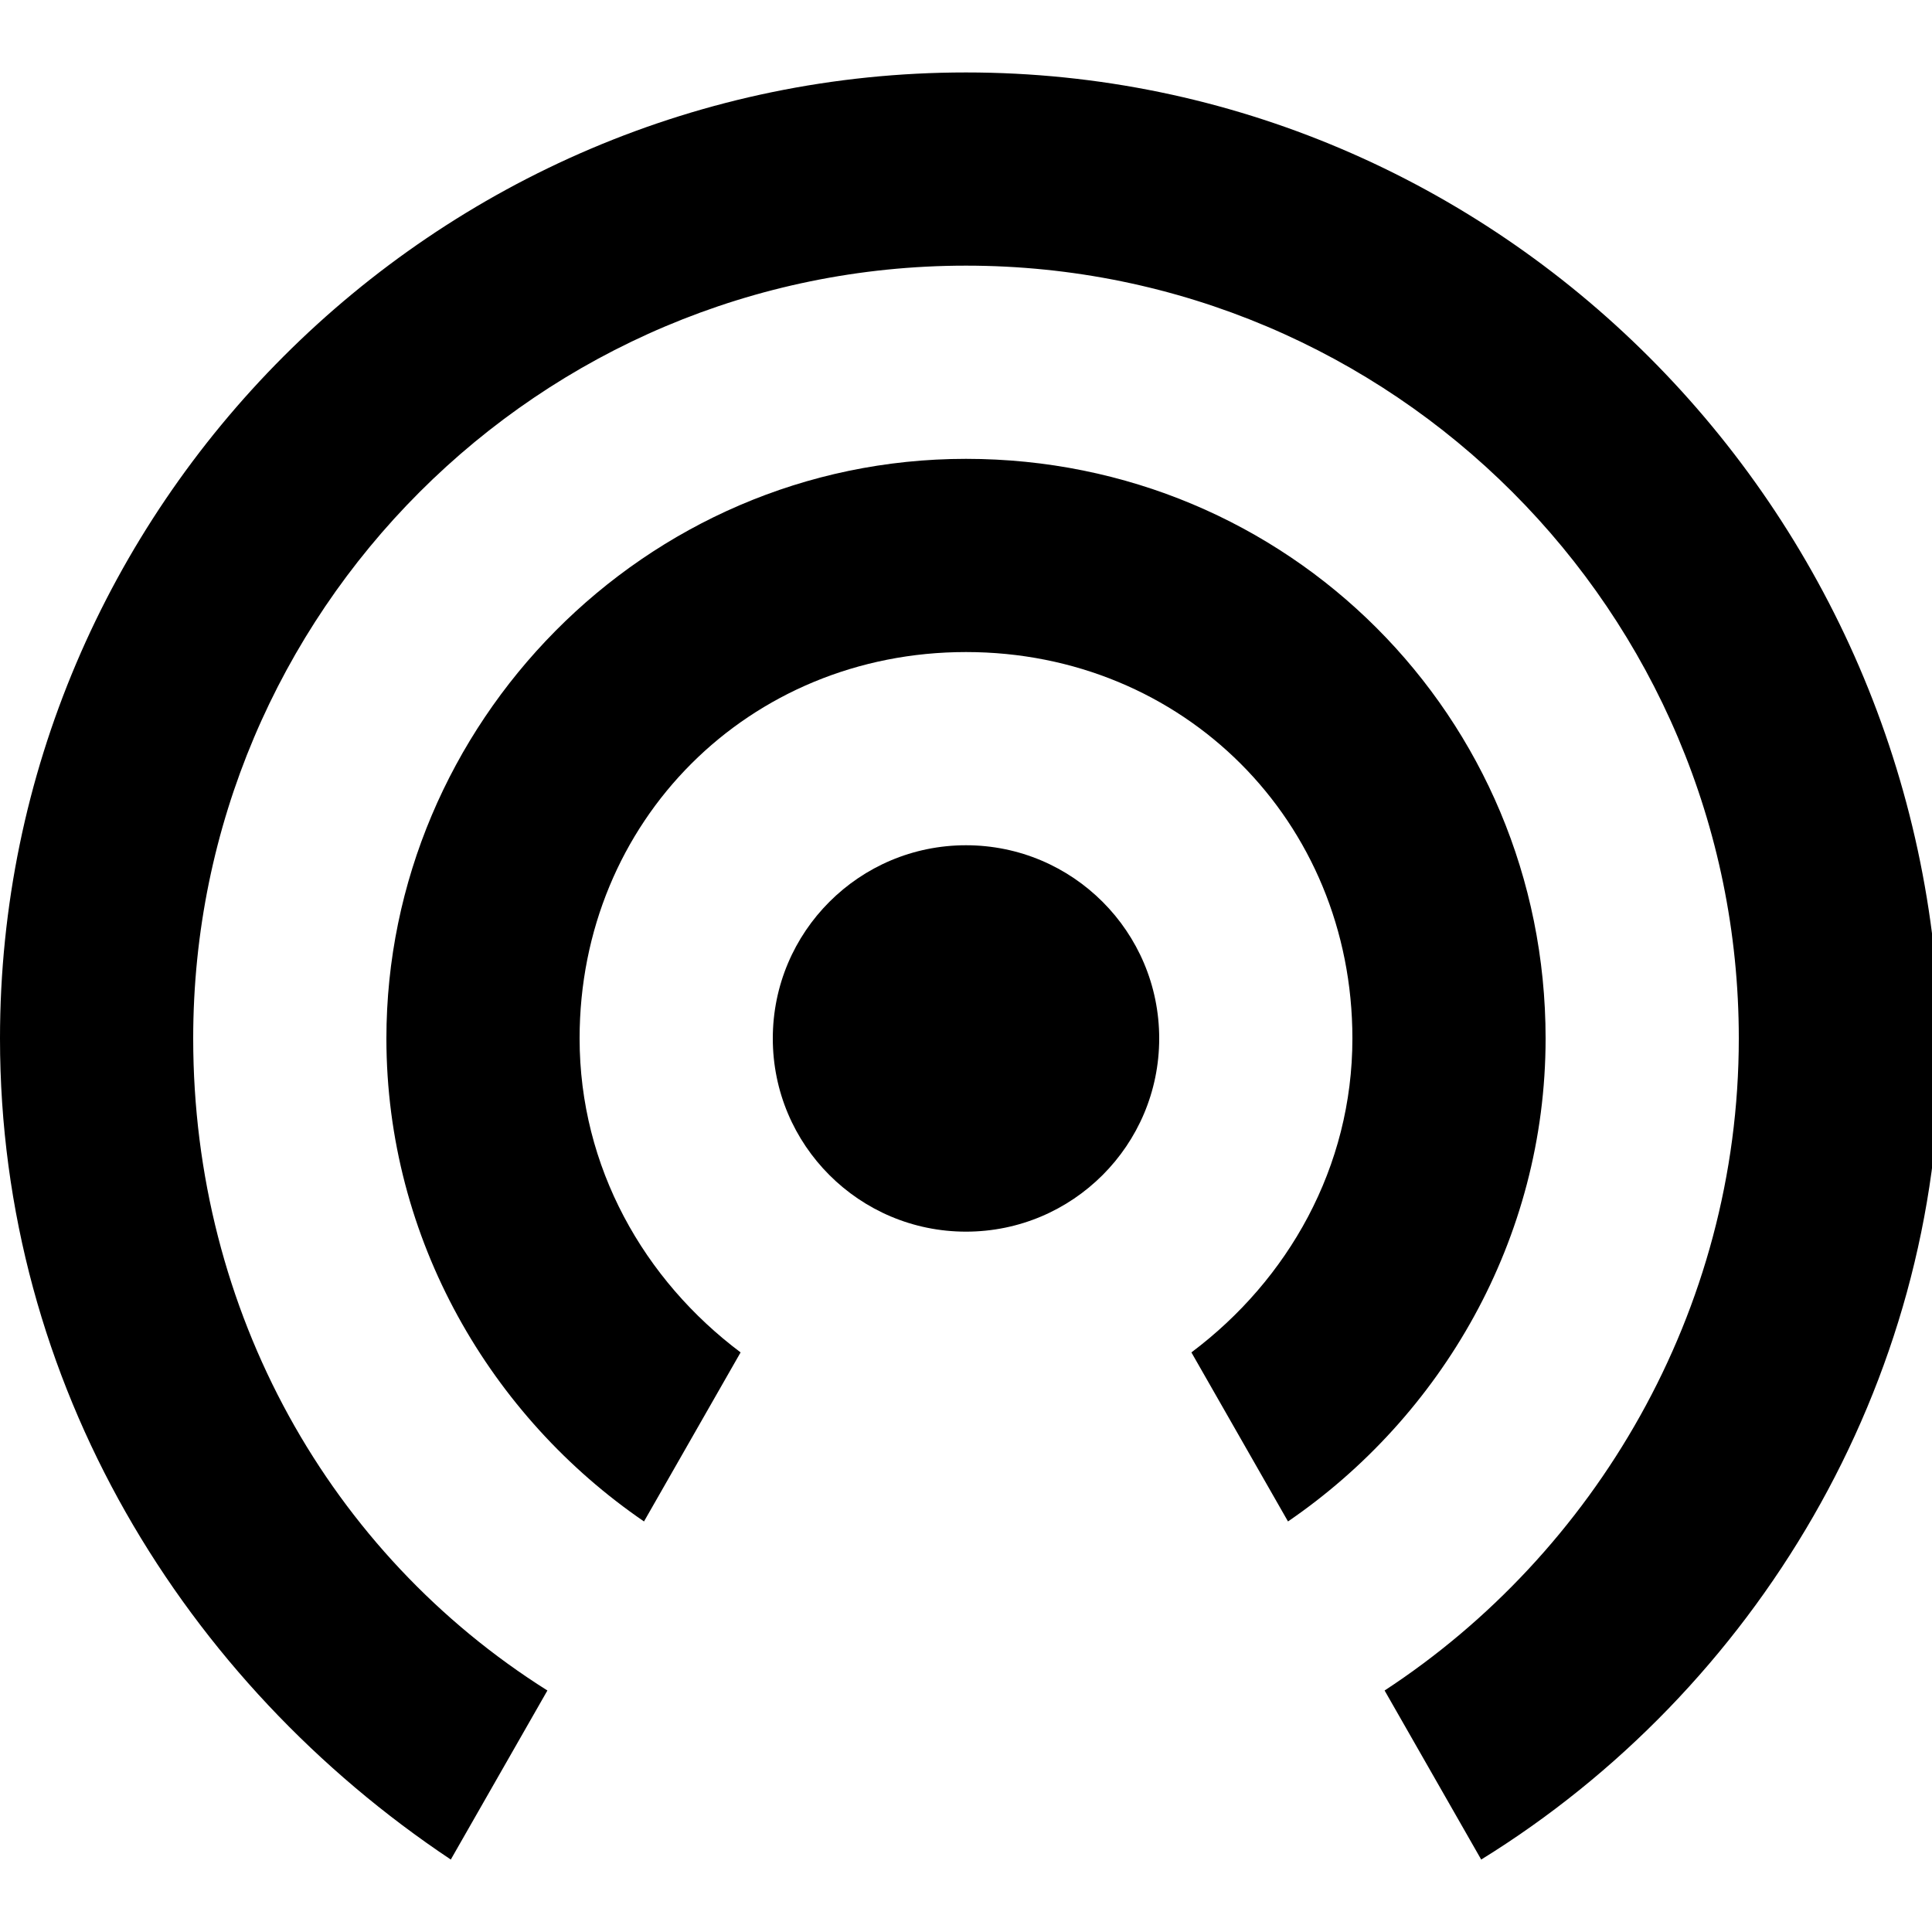
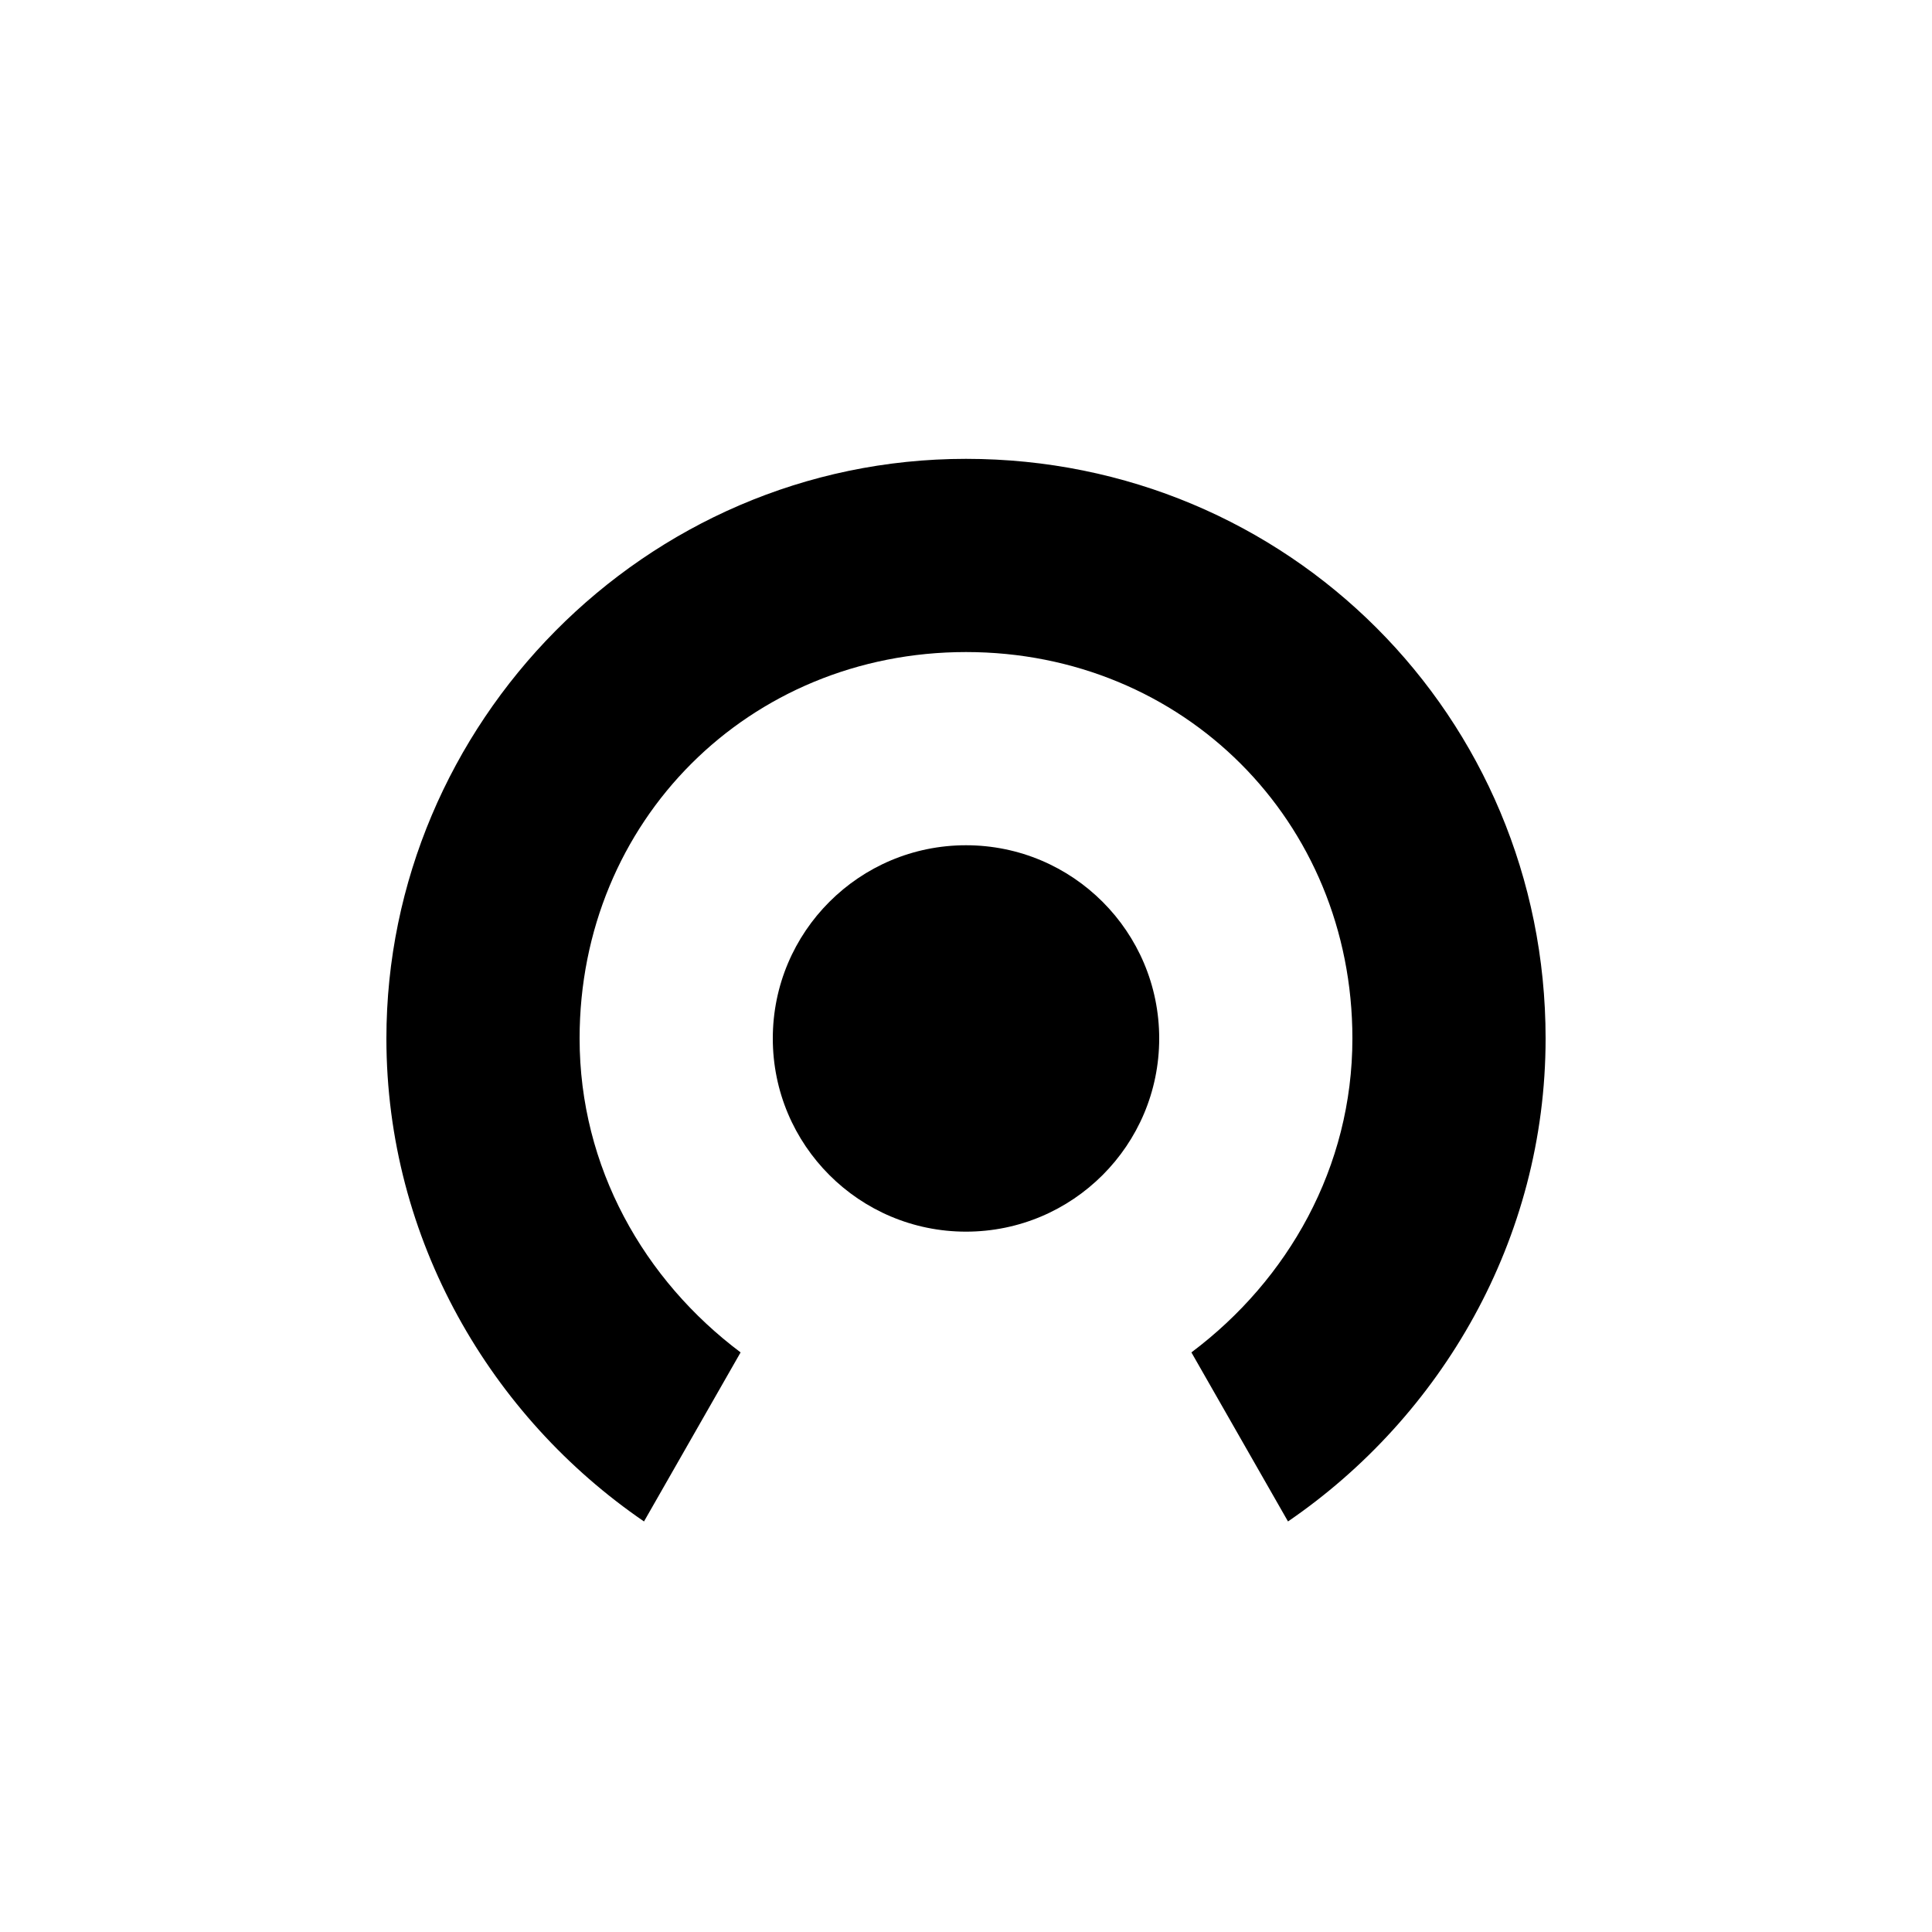
<svg xmlns="http://www.w3.org/2000/svg" version="1.1" id="Layer_1" x="0px" y="0px" viewBox="0 0 24 24" style="enable-background:new 0 0 24 24;" xml:space="preserve">
  <style type="text/css">
	.st0{fill:#000000;}
</style>
  <g>
    <circle class="st0" cx="12" cy="12.9" r="2.4" />
    <path class="st0" d="M7.2,12.9c0-2.7,2.1-4.8,4.8-4.8s4.8,2.1,4.8,4.8c0,1.6-0.8,3-2,3.9l1.2,2.1c1.9-1.3,3.2-3.5,3.2-6c0-4-3.2-7.2-7.2-7.2   S4.8,9,4.8,12.9c0,2.5,1.3,4.7,3.2,6l1.2-2.1C8,15.9,7.2,14.5,7.2,12.9z" />
-     <path class="st0" d="M12,0.9c-6.6,0-12,5.4-12,12c0,4.3,2.3,8,5.6,10.2L6.8,21c-2.7-1.7-4.4-4.7-4.4-8.1c0-5.3,4.3-9.6,9.6-9.6s9.6,4.3,9.6,9.6   c0,3.4-1.8,6.4-4.4,8.1l1.2,2.1c3.4-2.1,5.7-5.9,5.7-10.1C24,6.3,18.6,0.9,12,0.9z" />
  </g>
</svg>